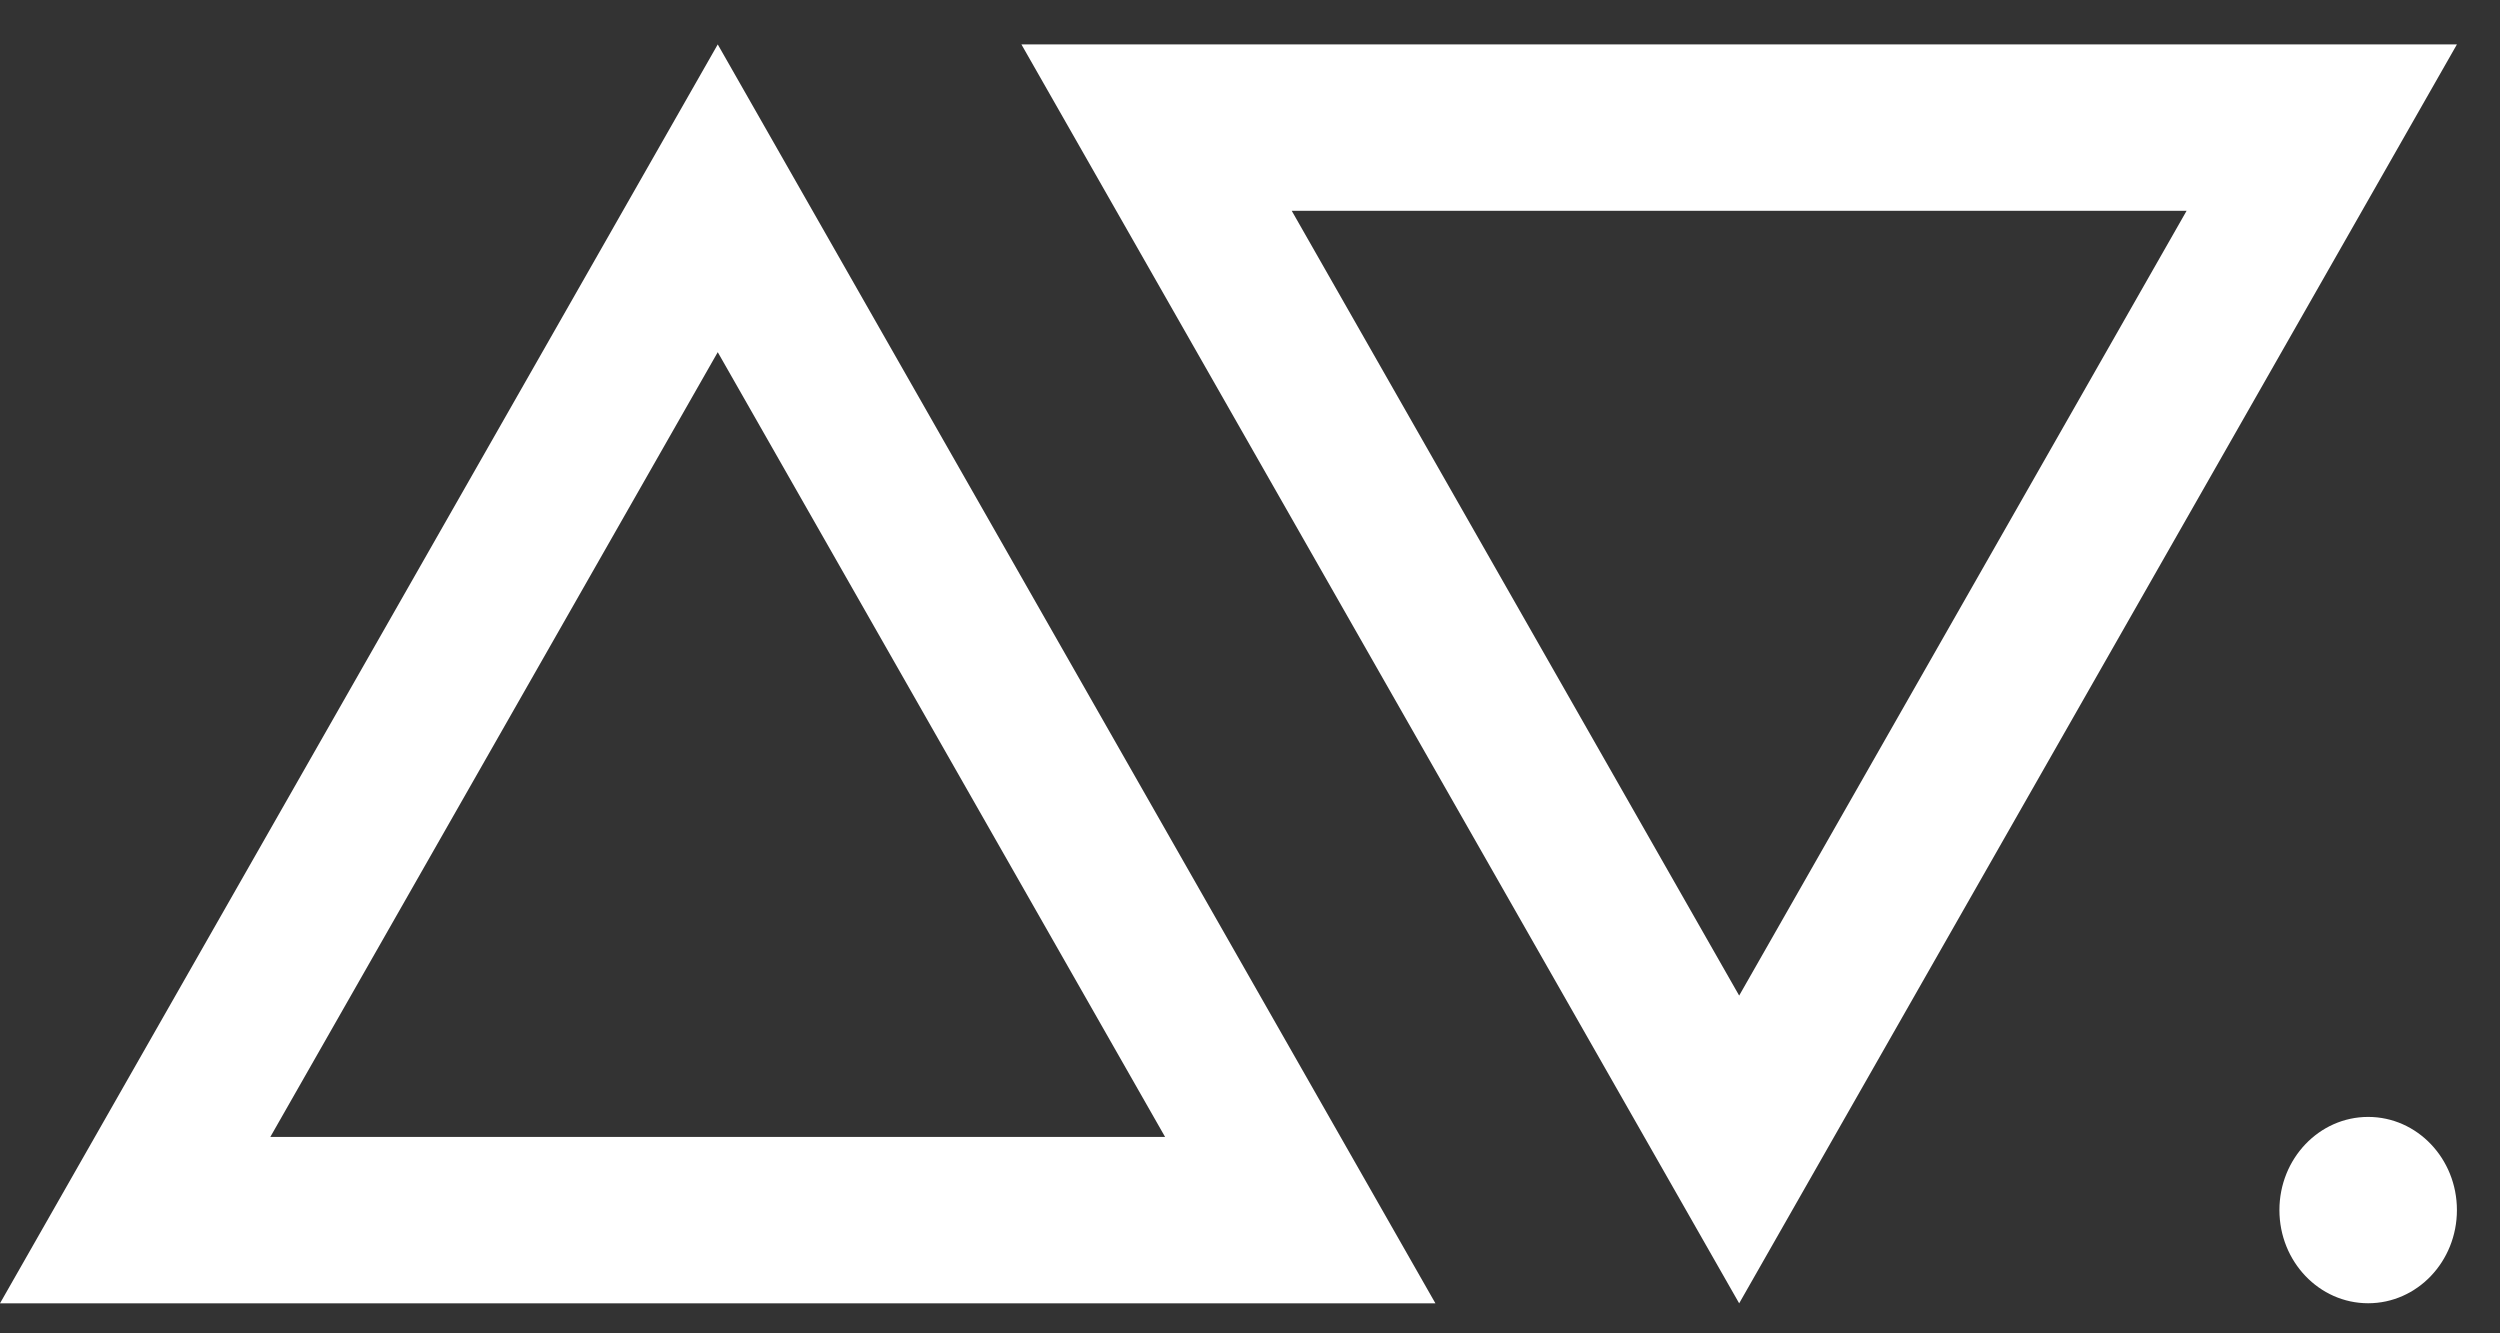
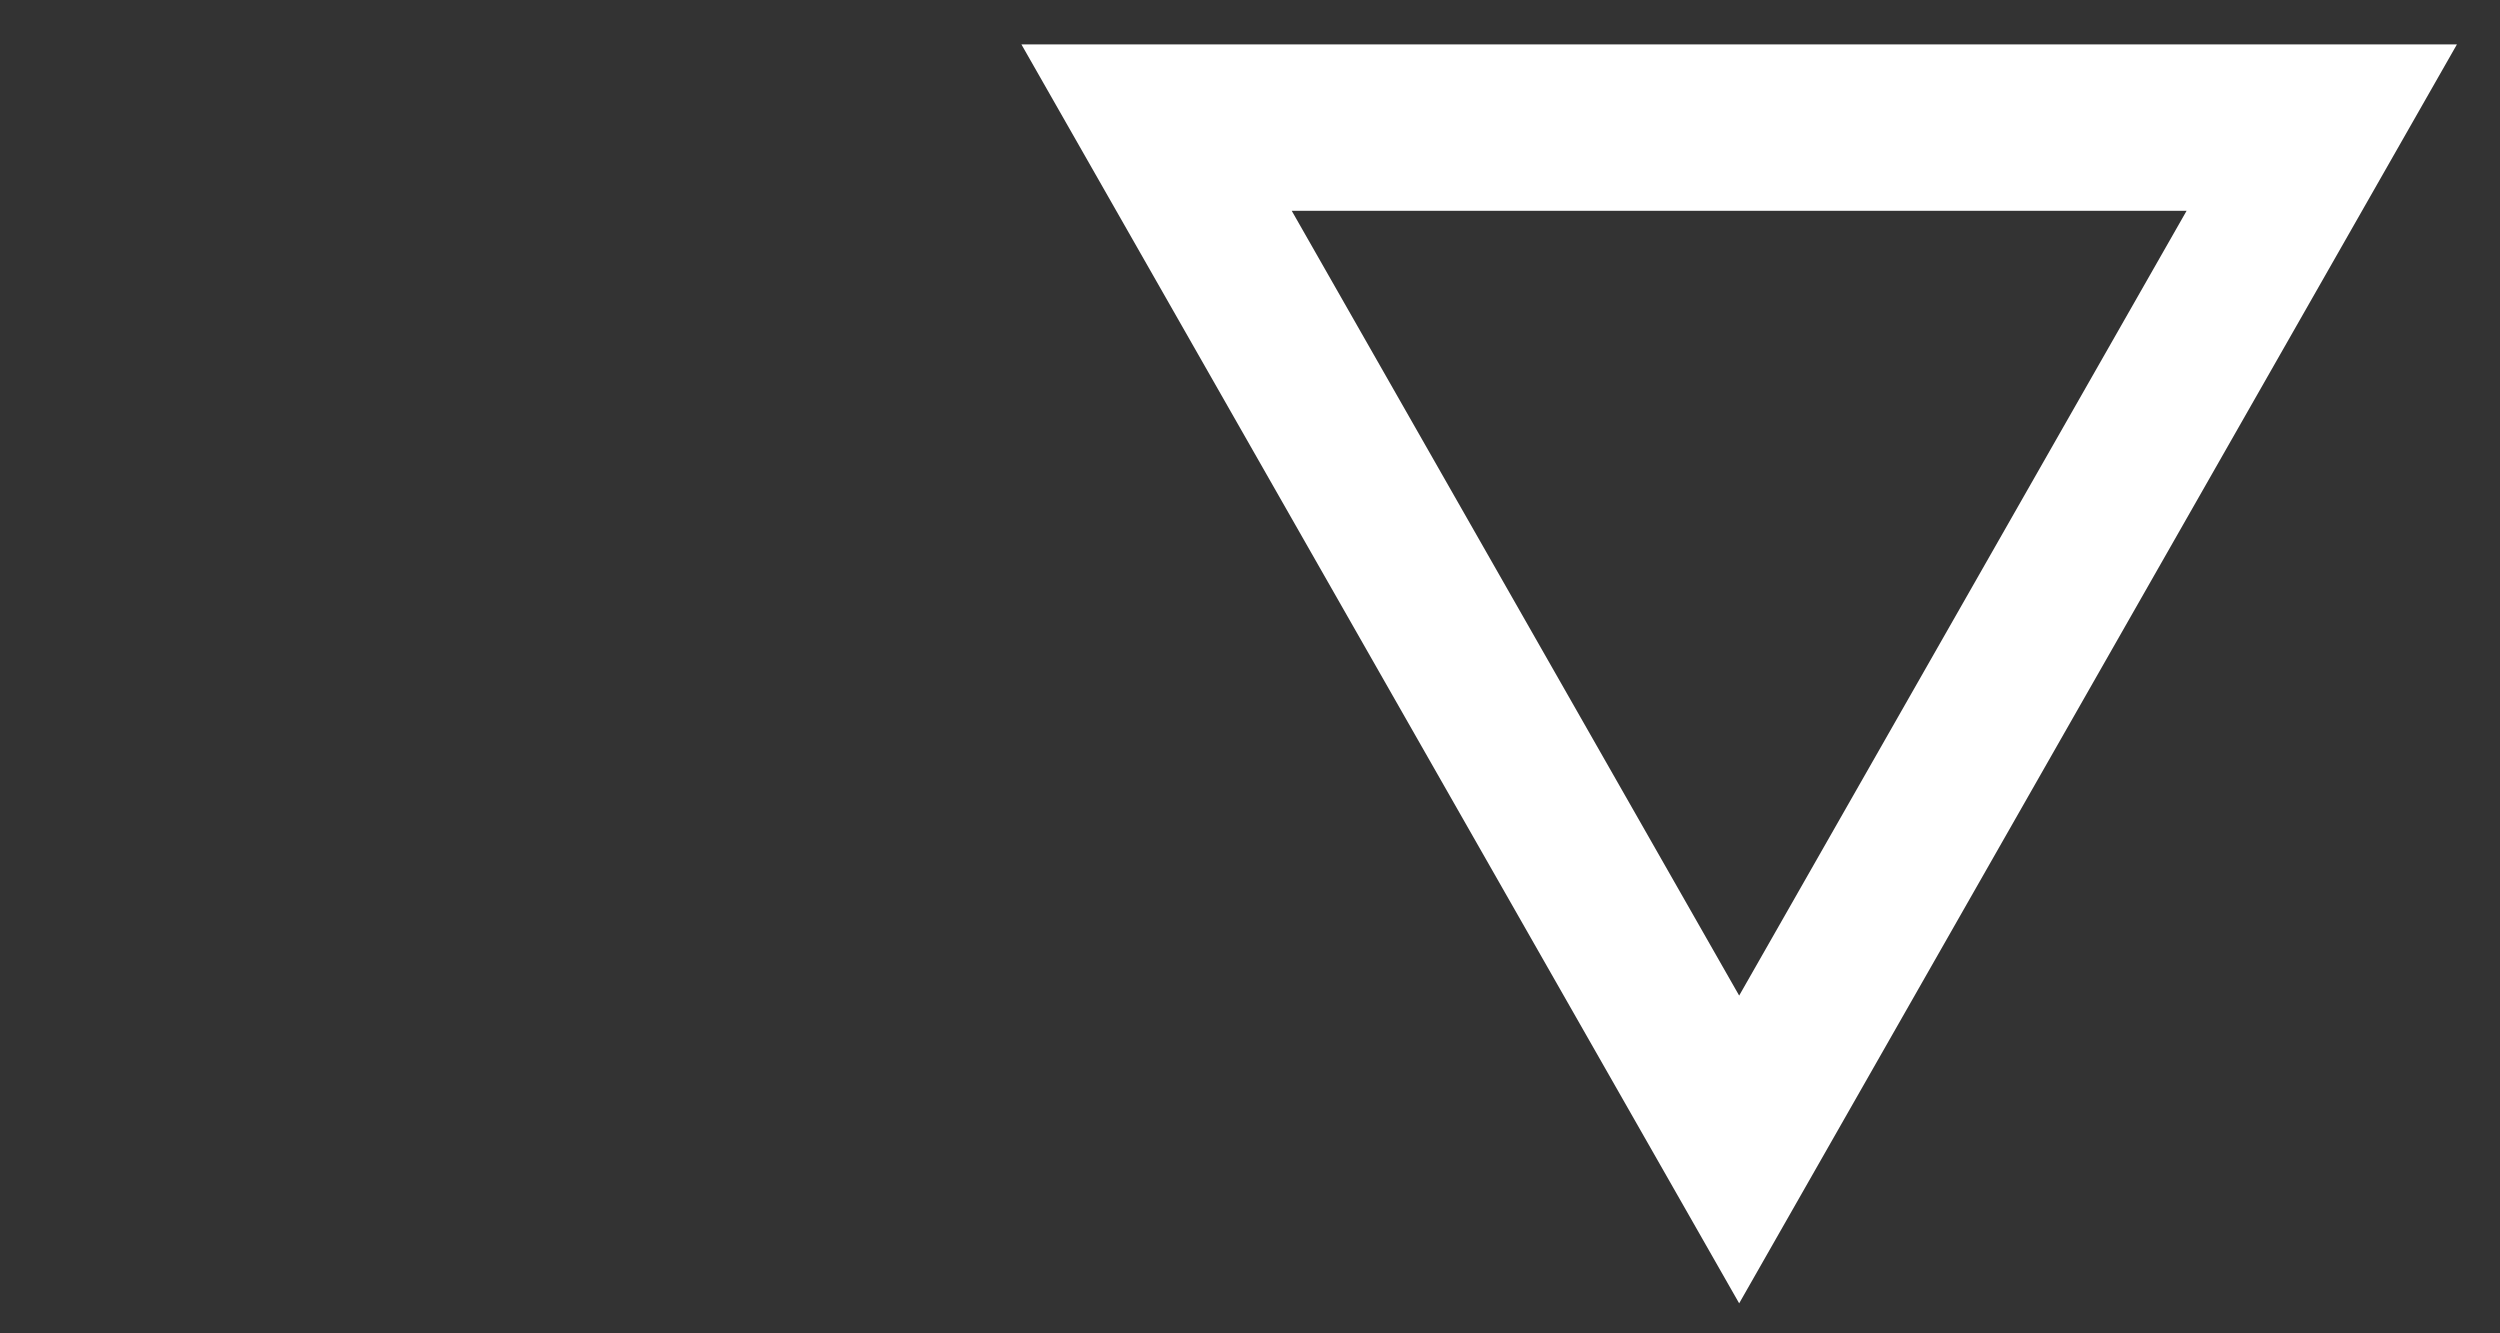
<svg xmlns="http://www.w3.org/2000/svg" width="30" height="16" viewBox="0 0 30 16" fill="none">
  <rect x="0" y="0" width="30" height="16" fill="#333333" stroke="none" />
-   <path d="M17.225 15.64H0L8.613 0.533L17.225 15.64ZM3.244 13.643H13.981L8.613 4.226L3.244 13.643Z" fill="white" />
  <path d="M29.483 0.533H12.257L20.87 15.64L29.483 0.533ZM15.501 2.53H26.239L20.87 11.947L15.501 2.53Z" fill="white" />
-   <ellipse cx="28.418" cy="14.521" rx="1.065" ry="1.118" fill="white" />
</svg>